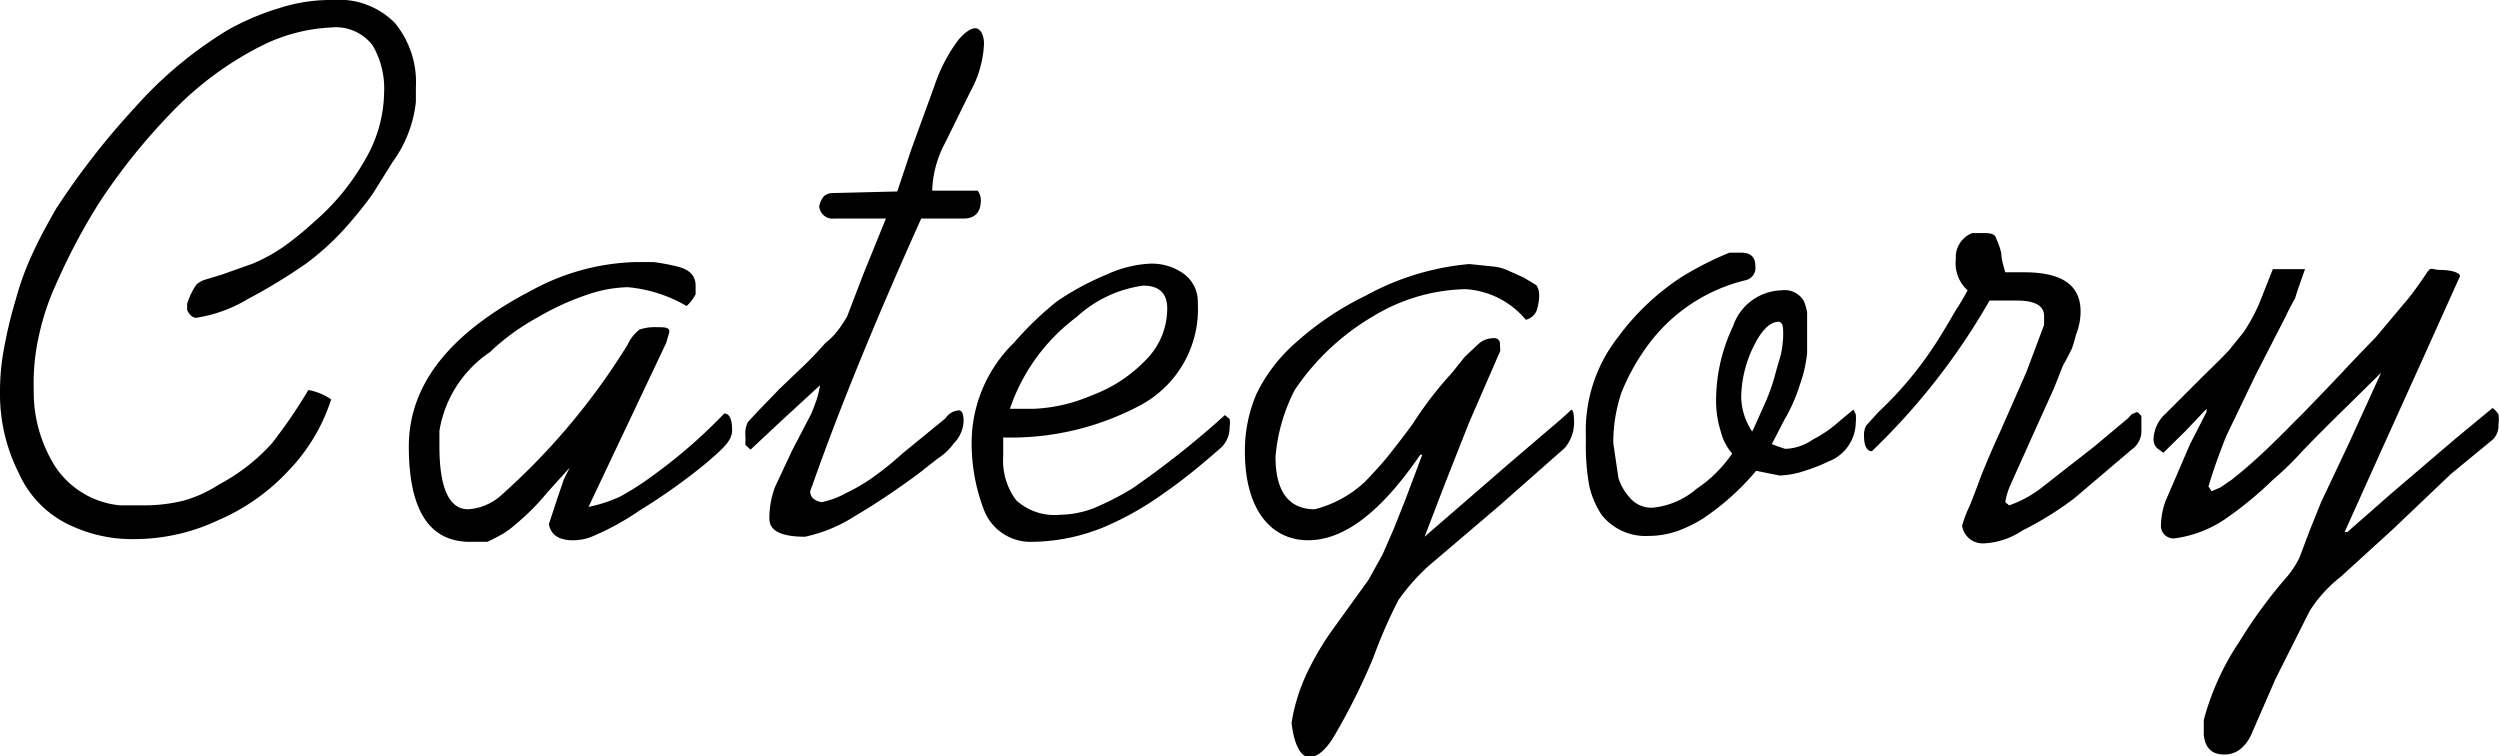
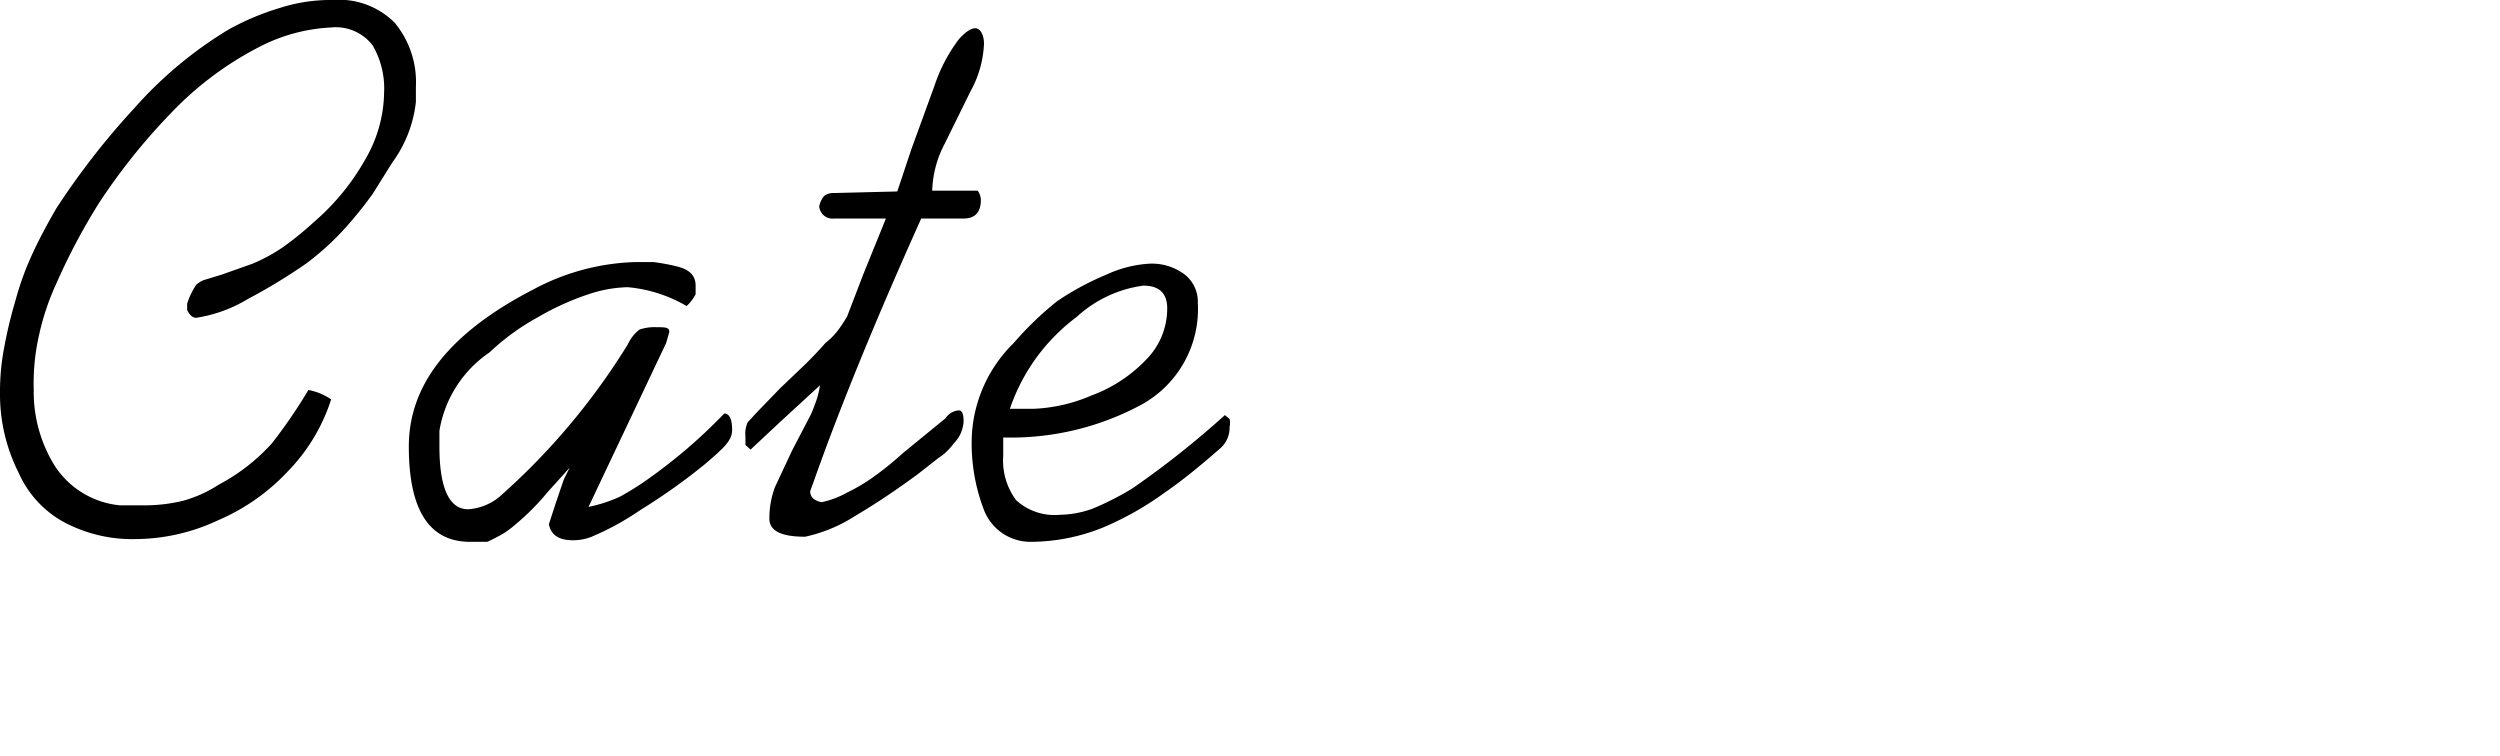
<svg xmlns="http://www.w3.org/2000/svg" viewBox="0 0 63.72 19.27">
  <g id="レイヤー_2" data-name="レイヤー 2">
    <g id="レイヤー_1-2" data-name="レイヤー 1">
      <path d="M7.86,9.94a1.5,1.5,0,0,1,.58.24A4.66,4.66,0,0,1,7.35,12a5.28,5.28,0,0,1-1.79,1.26,5,5,0,0,1-2.1.48,3.68,3.68,0,0,1-1.6-.32A2.65,2.65,0,0,1,.48,12.06,4.45,4.45,0,0,1,0,10,5.91,5.91,0,0,1,.11,8.84,11.36,11.36,0,0,1,.4,7.64a7.32,7.32,0,0,1,.44-1.2c.16-.35.36-.72.59-1.12a19.27,19.27,0,0,1,2-2.57,10.33,10.33,0,0,1,2.4-2A6.65,6.65,0,0,1,7.14.2,4.22,4.22,0,0,1,8.48,0a2,2,0,0,1,1.58.58,2.37,2.37,0,0,1,.54,1.64l0,.38A3.19,3.19,0,0,1,10,4.14l-.5.8c-.2.28-.41.54-.62.78a6.82,6.82,0,0,1-1.08,1,14.53,14.53,0,0,1-1.48.9A3.61,3.61,0,0,1,5,8.1c-.09,0-.17-.07-.23-.2l0-.16a1.9,1.9,0,0,1,.23-.48.62.62,0,0,1,.19-.12L5.65,7l.79-.28a4.31,4.31,0,0,0,.8-.44A8.15,8.15,0,0,0,8,5.66,5.93,5.93,0,0,0,9.3,4.08a3.47,3.47,0,0,0,.49-1.72,2.18,2.18,0,0,0-.29-1.2A1.18,1.18,0,0,0,8.44.7a4.44,4.44,0,0,0-1.72.44A8.43,8.43,0,0,0,4.36,2.88a15.59,15.59,0,0,0-1.84,2.3A15.9,15.9,0,0,0,1.43,7.24,6.34,6.34,0,0,0,1,8.52,5.52,5.52,0,0,0,.86,9.94a3.56,3.56,0,0,0,.54,1.94,2.23,2.23,0,0,0,1.66,1l.62,0a4.13,4.13,0,0,0,1-.12,3.27,3.27,0,0,0,.9-.41A4.91,4.91,0,0,0,6.93,11.3,13,13,0,0,0,7.86,9.94Z" />
      <path d="M15,12.92a3.76,3.76,0,0,0,.8-.26,7.3,7.3,0,0,0,.76-.48c.28-.2.58-.43.9-.7s.65-.58,1-.94c.13,0,.2.14.2.42s-.23.47-.68.86A15.28,15.28,0,0,1,16.32,13a6.91,6.91,0,0,1-1.24.68,1.28,1.28,0,0,1-.48.09c-.36,0-.56-.14-.61-.41l.17-.52.21-.62.15-.3,0,0-.56.62a6,6,0,0,1-.79.8,2.79,2.79,0,0,1-.31.24,4.53,4.53,0,0,1-.44.23l-.2,0-.24,0q-1.56,0-1.56-2.43c0-1.59,1.06-2.91,3.17-4a5.83,5.83,0,0,1,2.59-.7l.48,0a5.17,5.17,0,0,1,.63.12c.3.08.44.24.44.48V7.5a1.07,1.07,0,0,1-.23.3A3.61,3.61,0,0,0,16,7.32a3.36,3.36,0,0,0-1,.18,6.73,6.73,0,0,0-1.28.58,5.87,5.87,0,0,0-1.24.9,3,3,0,0,0-1.28,2l0,.22v.18c0,1.06.25,1.6.73,1.6a1.39,1.39,0,0,0,.87-.38A17.21,17.21,0,0,0,16,8.78a1,1,0,0,1,.3-.38,1.18,1.18,0,0,1,.44-.06c.21,0,.32,0,.32.12l-.08.28Z" />
      <path d="M22.87,4.88l.36-1.08.59-1.62A4.08,4.08,0,0,1,24.44,1c.17-.19.31-.28.42-.28s.22.14.22.4a2.75,2.75,0,0,1-.35,1.22l-.65,1.32a2.73,2.73,0,0,0-.32,1.2h1.16A.42.42,0,0,1,25,5.1c0,.31-.15.47-.44.47H23.48c-1.16,2.58-2.08,4.83-2.75,6.73l-.08.22c0,.15.1.24.29.28a2.27,2.27,0,0,0,.64-.24,4.52,4.52,0,0,0,.76-.46,7.83,7.83,0,0,0,.66-.54l1.1-.9a.44.44,0,0,1,.34-.2c.08,0,.12.09.12.28a.85.85,0,0,1-.25.56,1.46,1.46,0,0,1-.4.38l-.51.4q-.84.62-1.62,1.08a3.83,3.83,0,0,1-1.26.52c-.61,0-.91-.15-.91-.46a2.28,2.28,0,0,1,.14-.8l.44-.94.48-.92c.07-.16.11-.28.14-.36a2.39,2.39,0,0,0,.09-.38l-1,.92-.77.72L19,11.34l0-.22a.67.67,0,0,1,.06-.36l.24-.26.58-.6.67-.64c.2-.2.36-.37.49-.52a1.76,1.76,0,0,0,.34-.35c.06-.08.13-.19.21-.32L22,7l.58-1.43H21.26a.34.34,0,0,1-.38-.31A.6.6,0,0,1,21,5a.37.37,0,0,1,.25-.08Z" />
      <path d="M31.22,10.58l.12.1a.49.49,0,0,1,0,.2.7.7,0,0,1-.23.54c-.25.22-.51.44-.76.64s-.48.37-.67.5a7.88,7.88,0,0,1-1.53.87,4.94,4.94,0,0,1-1.92.38A1.27,1.27,0,0,1,25.08,13a4.73,4.73,0,0,1-.31-1.9,3.56,3.56,0,0,1,1.07-2.36,8.37,8.37,0,0,1,1.1-1.06A7,7,0,0,1,28.2,7a3,3,0,0,1,1.11-.28A1.39,1.39,0,0,1,30.2,7a.88.88,0,0,1,.33.72,2.78,2.78,0,0,1-1.43,2.59,7,7,0,0,1-3.53.84l0,.47a1.69,1.69,0,0,0,.33,1.13,1.45,1.45,0,0,0,1.12.37,2.5,2.5,0,0,0,.84-.16,7.31,7.31,0,0,0,1-.51A23,23,0,0,0,31.22,10.58Zm-5.48-.16.3,0,.3,0a4.15,4.15,0,0,0,1.48-.34,3.68,3.68,0,0,0,1.38-.9,1.85,1.85,0,0,0,.55-1.32c0-.38-.2-.58-.61-.58a3.13,3.13,0,0,0-1.7.8A4.87,4.87,0,0,0,25.74,10.42Z" />
-       <path d="M38.24,8.94l-.8,1.84-.6,1.52-.53,1.38,2.17-1.88,1.1-.94c.24-.2.39-.34.45-.4s.09.09.09.28a1,1,0,0,1-.24.68l-1.7,1.5L36.44,14.4a5.14,5.14,0,0,0-.8.9A12.69,12.69,0,0,0,35,16.77a16.44,16.44,0,0,1-1,2c-.21.35-.43.53-.63.53s-.39-.3-.45-.88a4.66,4.66,0,0,1,.39-1.26A7.24,7.24,0,0,1,34,16l.88-1.22.36-.65.28-.64.31-.78.42-1.12-.05,0c-1,1.46-1.94,2.18-2.86,2.18s-1.61-.75-1.61-2.26a3.66,3.66,0,0,1,.3-1.48,4.14,4.14,0,0,1,1-1.3,7.74,7.74,0,0,1,1.79-1.2,6.69,6.69,0,0,1,2.63-.8l.58.06a1.21,1.21,0,0,1,.44.12l.36.16.33.2a.43.43,0,0,1,.07.22,1.23,1.23,0,0,1-.07.44.4.4,0,0,1-.27.22,2.17,2.17,0,0,0-1.54-.78A4.72,4.72,0,0,0,35,8.06a6.16,6.16,0,0,0-2,1.88,4.53,4.53,0,0,0-.49,1.7c0,.89.34,1.34,1,1.34a2.94,2.94,0,0,0,1.28-.7c.24-.25.43-.46.56-.62s.42-.53.66-.86a9.51,9.51,0,0,1,1-1.3l.32-.4.36-.34a.57.57,0,0,1,.38-.14.14.14,0,0,1,.16.16Z" />
-       <path d="M44.08,6.44l.3,0c.24,0,.36.11.36.34a.32.32,0,0,1-.24.36A4.36,4.36,0,0,0,42,8.8,5.5,5.5,0,0,0,41.33,10a3.94,3.94,0,0,0-.21,1.3l.13.88a1.31,1.31,0,0,0,.27.48.72.72,0,0,0,.6.28,2,2,0,0,0,1.12-.48,3.37,3.37,0,0,0,.91-.9,1.35,1.35,0,0,1-.29-.56,2.57,2.57,0,0,1-.12-.82,4.38,4.38,0,0,1,.43-1.86,1.34,1.34,0,0,1,1.24-.92.56.56,0,0,1,.57.28,1.43,1.43,0,0,1,.08.28c0,.13,0,.32,0,.54V9a3.34,3.34,0,0,1-.18.79,4.23,4.23,0,0,1-.4.91l-.32.62.16.06.18.06a1.29,1.29,0,0,0,.71-.24,3.1,3.1,0,0,0,.69-.48l.34-.28.06.12a1,1,0,0,1,0,.2,1.08,1.08,0,0,1-.69,1A4.48,4.48,0,0,1,46,12a2.2,2.2,0,0,1-.64.12l-.6-.12a6.4,6.4,0,0,1-1.36,1.22,3.35,3.35,0,0,1-.66.32,2.27,2.27,0,0,1-.72.12,1.43,1.43,0,0,1-1.2-.54,2.29,2.29,0,0,1-.31-.72,5.75,5.75,0,0,1-.09-1.12v-.18a3.86,3.86,0,0,1,.83-2.52,6.23,6.23,0,0,1,1.61-1.52A8.26,8.26,0,0,1,44.08,6.44ZM44.66,11c.1-.21.19-.42.28-.62a5,5,0,0,0,.28-.74c.05-.19.11-.39.17-.6a2.58,2.58,0,0,0,.06-.5c0-.2,0-.31-.11-.34-.22,0-.44.21-.64.62a3,3,0,0,0-.32,1.32A1.64,1.64,0,0,0,44.66,11Z" />
-       <path d="M50.15,7.4a.93.93,0,0,1-.3-.8.66.66,0,0,1,.42-.66l.12,0,.09,0c.23,0,.36,0,.4.14a1.85,1.85,0,0,1,.13.38c0,.16.06.32.1.48h.48c1,0,1.44.35,1.44,1a1.61,1.61,0,0,1-.12.6,3.37,3.37,0,0,1-.1.34c-.09.19-.17.33-.23.44l-.23.58-.56,1.24-.53,1.18a1.85,1.85,0,0,0-.15.48l.1.08a2.89,2.89,0,0,0,.89-.5l1.28-1,.86-.72.09-.1.14-.06c.08.06.11.1.11.12V11a.57.57,0,0,1-.25.46l-1.46,1.24a8.31,8.31,0,0,1-1.32.82,1.92,1.92,0,0,1-1,.33.53.53,0,0,1-.54-.45,2.93,2.93,0,0,1,.2-.52l.2-.52c.11-.31.3-.77.58-1.38l.66-1.5.45-1.2v-.1l0-.12c0-.27-.23-.4-.71-.4l-.38,0-.3,0a17,17,0,0,1-3,3.84c-.13,0-.2-.14-.2-.4a.48.48,0,0,1,.06-.26l.31-.34a9.33,9.33,0,0,0,1.48-1.78c.16-.25.32-.52.48-.8A6,6,0,0,0,50.15,7.4Z" />
-       <path d="M57.93,6.86h.82c-.17.48-.25.72-.25.74-.12.21-.2.37-.24.46l-.77,1.5-.75,1.56c-.19.48-.34.9-.45,1.28l.08.12.23-.1.29-.2c.19-.15.42-.34.68-.58s.56-.53.92-.9c.22-.21.48-.49.8-.82S60,9.16,60.55,8.6l.84-1c.19-.24.34-.46.46-.64s.13-.08.36-.08.49.06.49.16l-.9,2-1.14,2.52-.9,2,.07,0,1.14-1,1.64-1.4.92-.76a.55.55,0,0,1,.15.16.78.78,0,0,1,0,.26.49.49,0,0,1-.14.38l-1.07.88L61,13.48l-1.35,1.23a3.44,3.44,0,0,0-.78.86L58,17.3l-.61,1.4a1,1,0,0,1-.25.36.64.64,0,0,1-.46.17c-.3,0-.47-.16-.51-.49l0-.2,0-.19a6.64,6.64,0,0,1,.91-2,12.13,12.13,0,0,1,1.22-1.66,2.35,2.35,0,0,0,.31-.48l.26-.69.29-.72.69-1.46.84-1.84-1.3,1.28c-.29.29-.57.57-.82.84a8.4,8.4,0,0,1-.65.62,9.3,9.3,0,0,1-1.22,1,3,3,0,0,1-1.26.48.32.32,0,0,1-.36-.36,1.82,1.82,0,0,1,.12-.6l.62-1.44.42-.82,0-.08-.53.56-.57.56L55,11.44a.31.31,0,0,1-.11-.26.92.92,0,0,1,.31-.64l1-1c.28-.27.48-.47.61-.61l.38-.47a4.74,4.74,0,0,0,.4-.74Z" />
    </g>
  </g>
</svg>